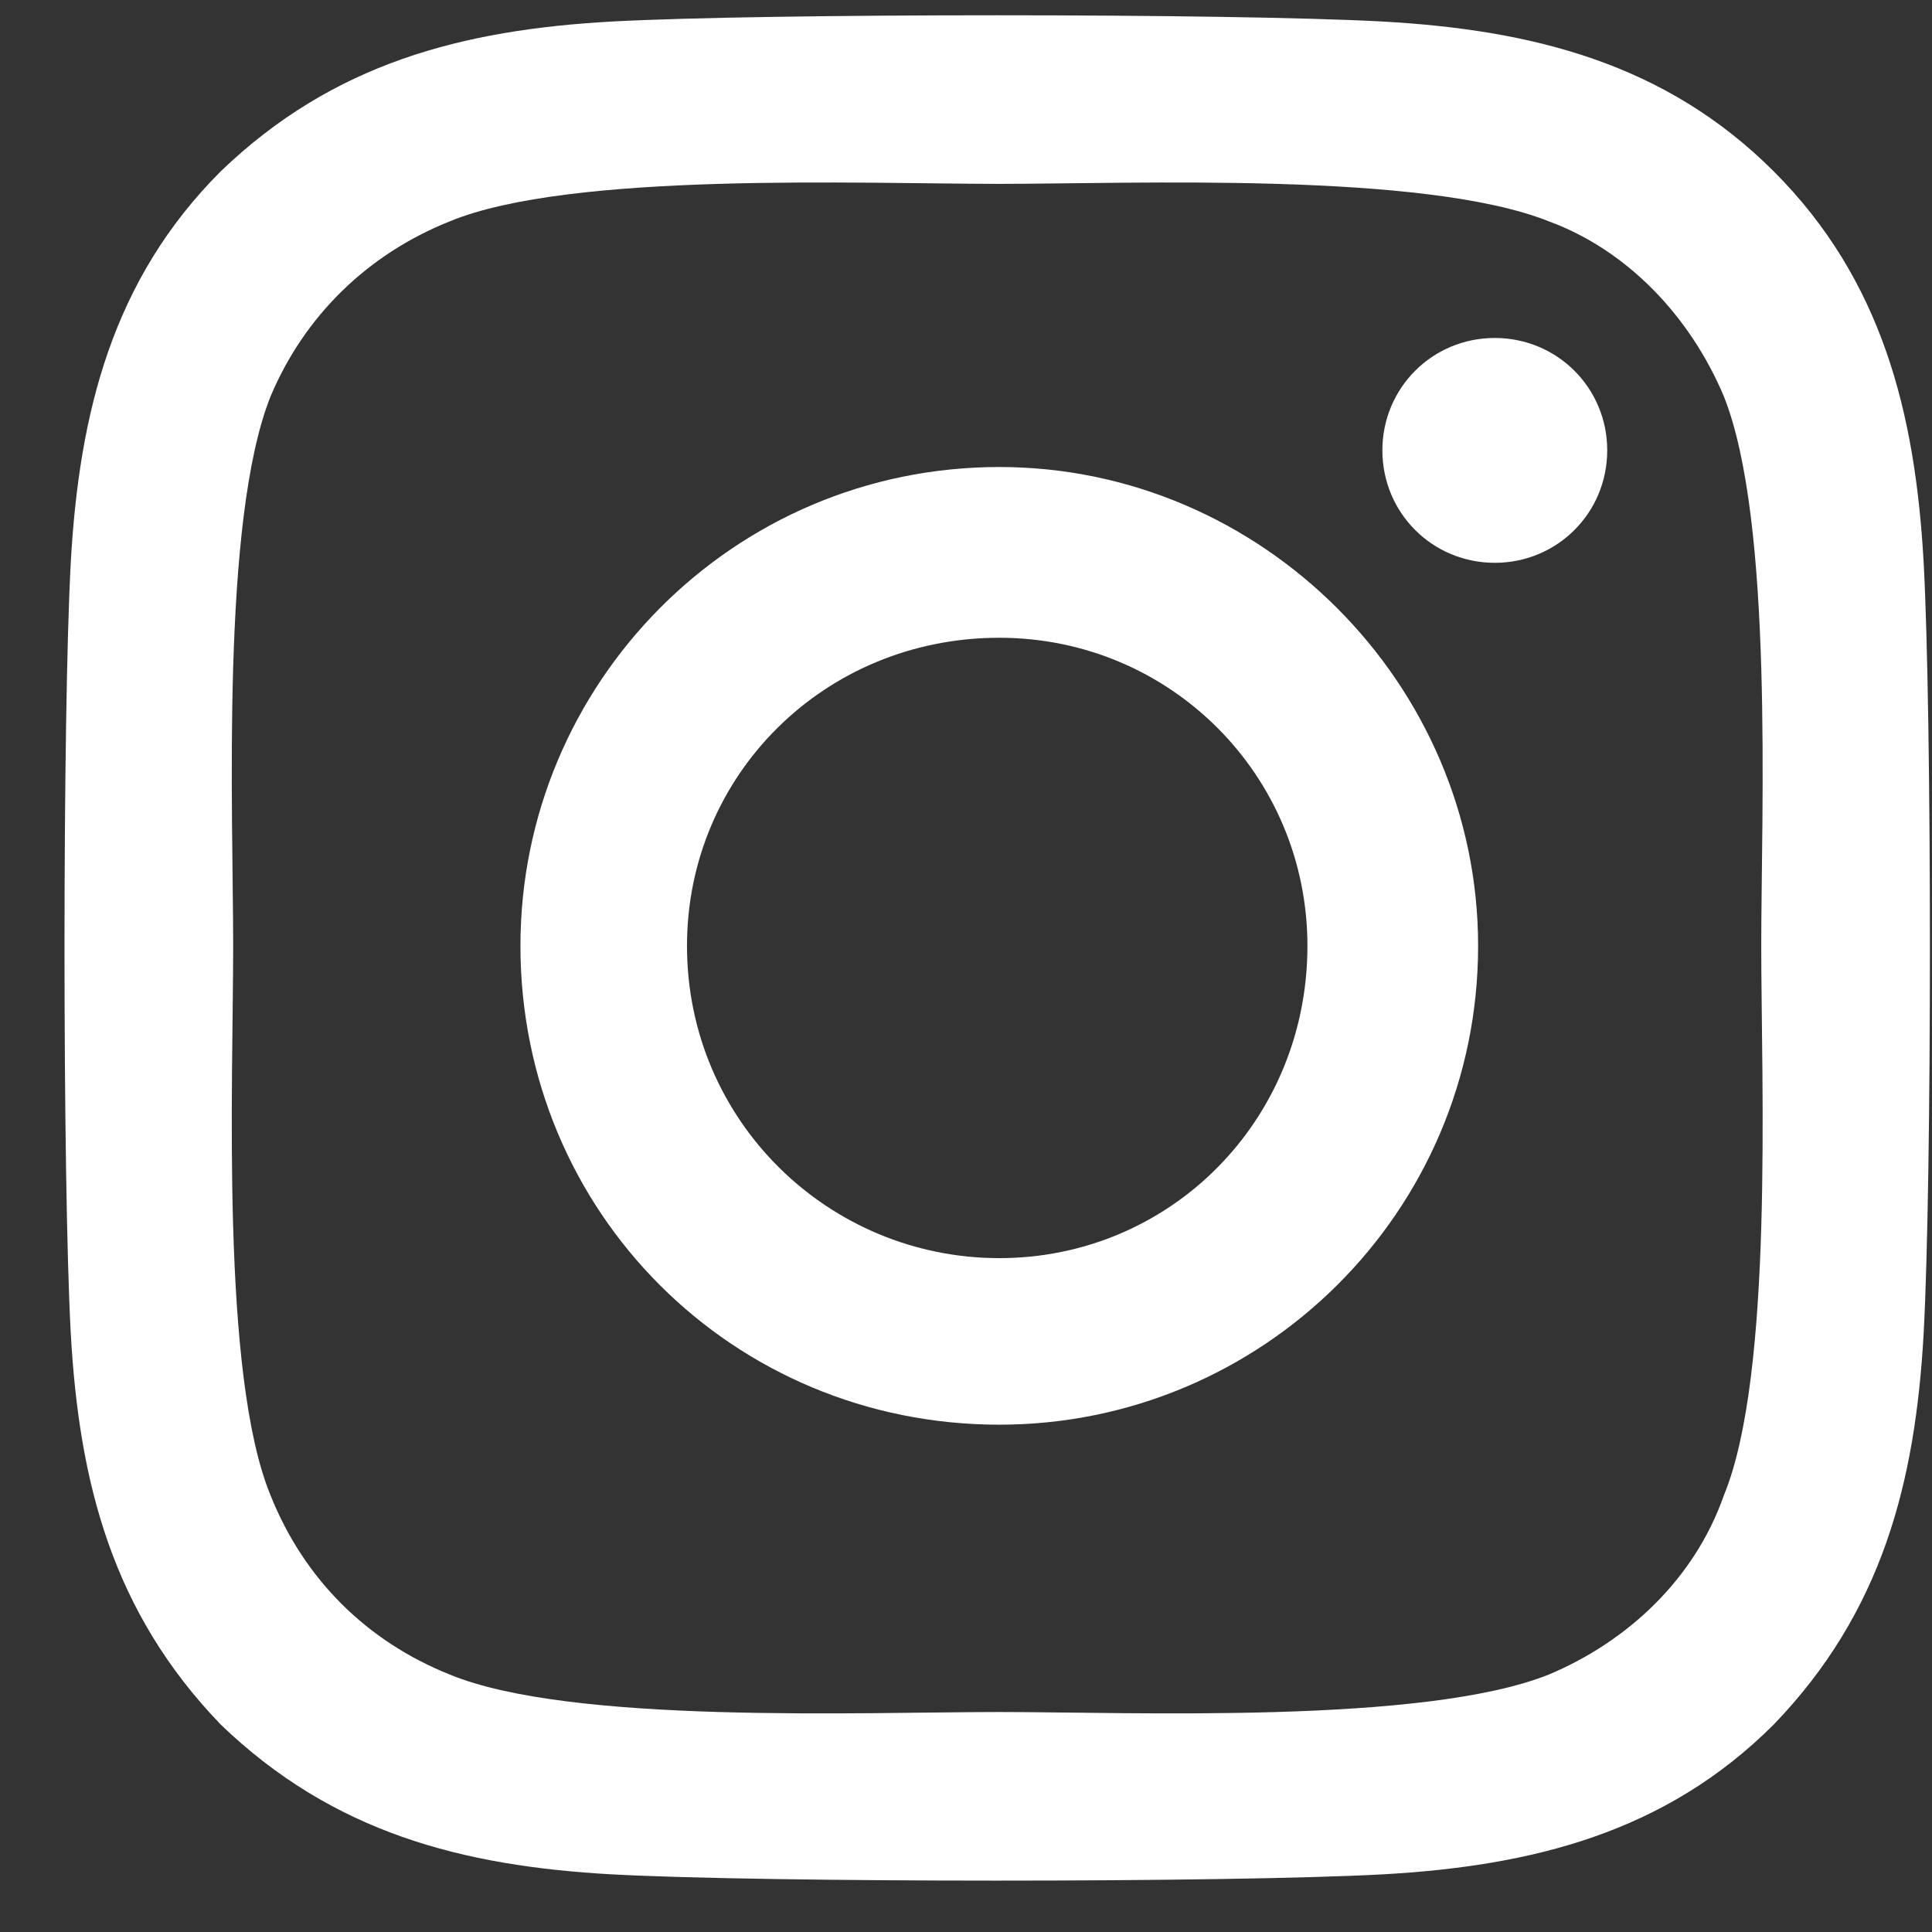
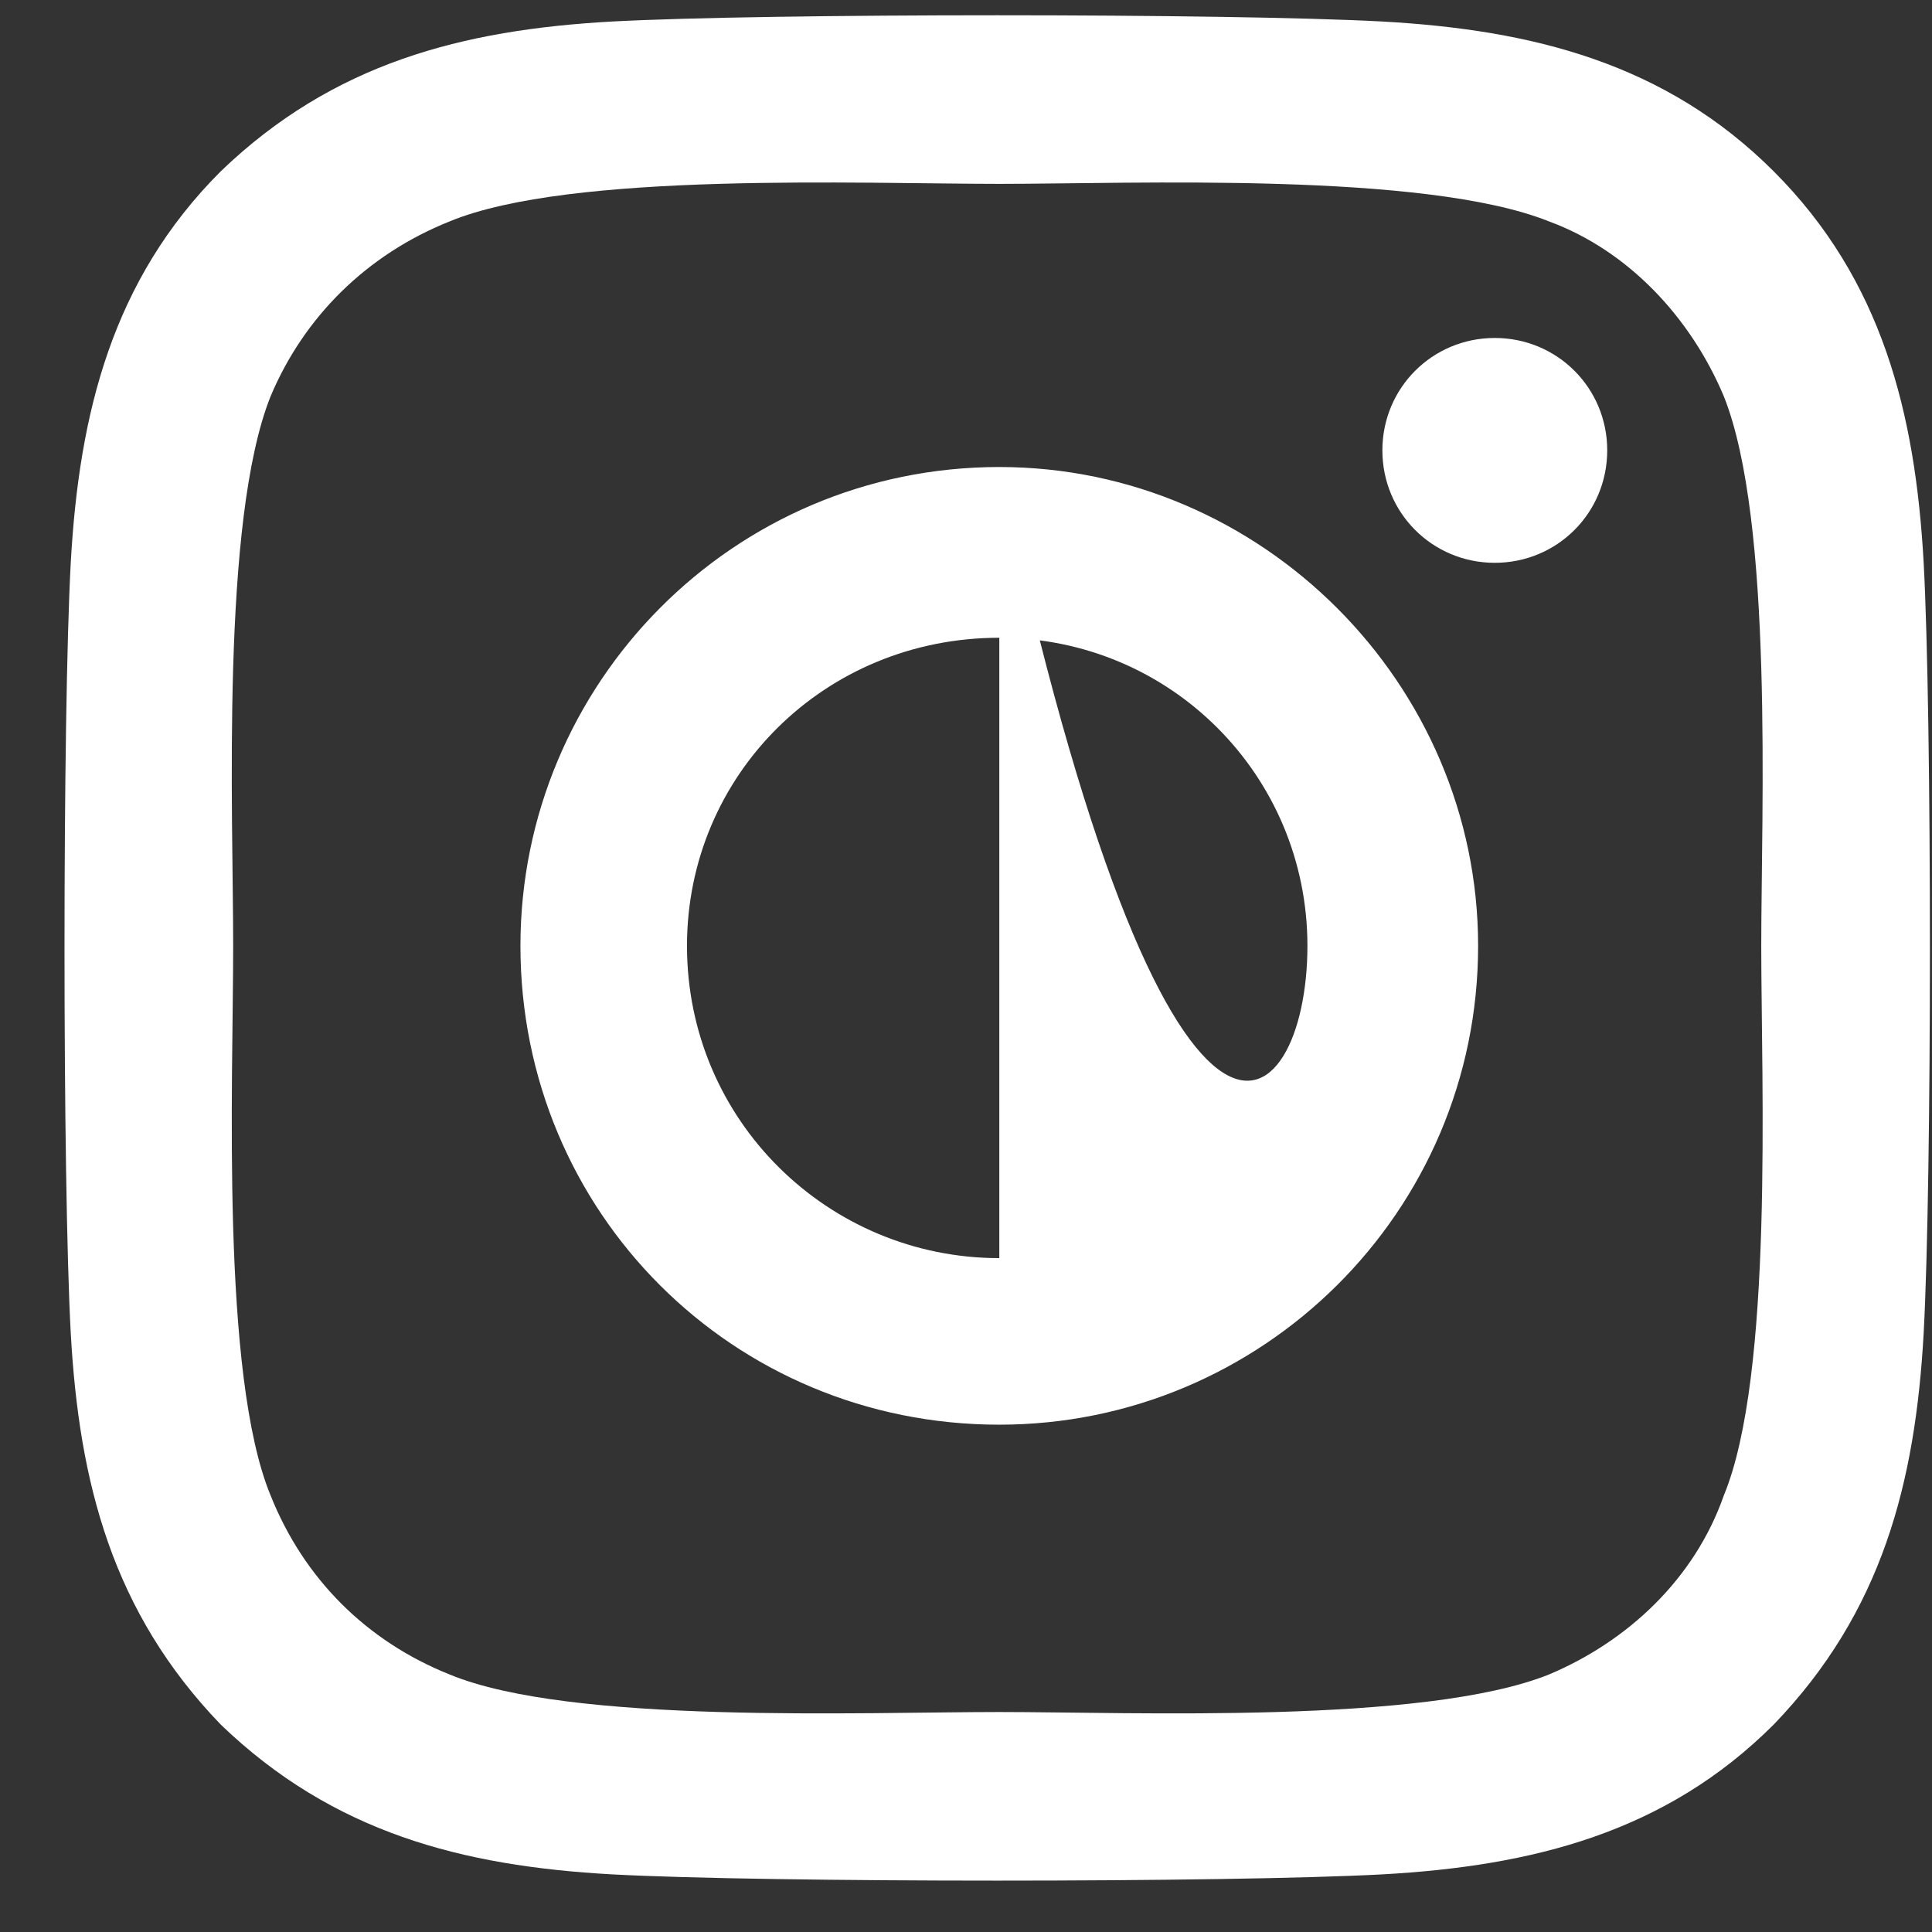
<svg xmlns="http://www.w3.org/2000/svg" width="29" height="29" viewBox="0 0 29 29" fill="none">
  <rect x="0" y="0" width="29" height="29" fill="#333333" stroke="none" />
-   <path d="M15 7.01C18.937 7.01 22.187 10.26 22.187 14.198C22.187 18.198 18.937 21.385 15 21.385C11 21.385 7.812 18.198 7.812 14.198C7.812 10.26 11 7.01 15 7.01ZM15 18.885C17.562 18.885 19.625 16.823 19.625 14.198C19.625 11.635 17.562 9.573 15 9.573C12.375 9.573 10.312 11.635 10.312 14.198C10.312 16.823 12.437 18.885 15 18.885ZM24.125 6.76C24.125 7.698 23.375 8.448 22.437 8.448C21.5 8.448 20.75 7.698 20.75 6.76C20.75 5.823 21.5 5.073 22.437 5.073C23.375 5.073 24.125 5.823 24.125 6.76ZM28.875 8.448C29 10.76 29 17.698 28.875 20.01C28.75 22.26 28.25 24.198 26.625 25.885C25 27.51 23 28.01 20.75 28.135C18.437 28.26 11.5 28.26 9.187 28.135C6.937 28.01 5 27.51 3.312 25.885C1.687 24.198 1.187 22.26 1.062 20.01C0.937 17.698 0.937 10.76 1.062 8.448C1.187 6.198 1.687 4.198 3.312 2.573C5 0.948 6.937 0.448 9.187 0.323C11.5 0.198 18.437 0.198 20.75 0.323C23 0.448 25 0.948 26.625 2.573C28.25 4.198 28.75 6.198 28.875 8.448ZM25.875 22.448C26.625 20.635 26.437 16.26 26.437 14.198C26.437 12.198 26.625 7.823 25.875 5.948C25.375 4.76 24.437 3.76 23.25 3.323C21.375 2.573 17 2.76 15 2.76C12.937 2.76 8.562 2.573 6.75 3.323C5.5 3.823 4.562 4.76 4.062 5.948C3.312 7.823 3.5 12.198 3.5 14.198C3.5 16.26 3.312 20.635 4.062 22.448C4.562 23.698 5.5 24.635 6.75 25.135C8.562 25.885 12.937 25.698 15 25.698C17 25.698 21.375 25.885 23.25 25.135C24.437 24.635 25.437 23.698 25.875 22.448Z" fill="white" />
+   <path d="M15 7.01C18.937 7.01 22.187 10.26 22.187 14.198C22.187 18.198 18.937 21.385 15 21.385C11 21.385 7.812 18.198 7.812 14.198C7.812 10.26 11 7.01 15 7.01ZC17.562 18.885 19.625 16.823 19.625 14.198C19.625 11.635 17.562 9.573 15 9.573C12.375 9.573 10.312 11.635 10.312 14.198C10.312 16.823 12.437 18.885 15 18.885ZM24.125 6.76C24.125 7.698 23.375 8.448 22.437 8.448C21.5 8.448 20.75 7.698 20.75 6.76C20.75 5.823 21.5 5.073 22.437 5.073C23.375 5.073 24.125 5.823 24.125 6.76ZM28.875 8.448C29 10.76 29 17.698 28.875 20.01C28.75 22.26 28.25 24.198 26.625 25.885C25 27.51 23 28.01 20.75 28.135C18.437 28.26 11.5 28.26 9.187 28.135C6.937 28.01 5 27.51 3.312 25.885C1.687 24.198 1.187 22.26 1.062 20.01C0.937 17.698 0.937 10.76 1.062 8.448C1.187 6.198 1.687 4.198 3.312 2.573C5 0.948 6.937 0.448 9.187 0.323C11.5 0.198 18.437 0.198 20.75 0.323C23 0.448 25 0.948 26.625 2.573C28.25 4.198 28.75 6.198 28.875 8.448ZM25.875 22.448C26.625 20.635 26.437 16.26 26.437 14.198C26.437 12.198 26.625 7.823 25.875 5.948C25.375 4.76 24.437 3.76 23.25 3.323C21.375 2.573 17 2.76 15 2.76C12.937 2.76 8.562 2.573 6.75 3.323C5.5 3.823 4.562 4.76 4.062 5.948C3.312 7.823 3.5 12.198 3.5 14.198C3.5 16.26 3.312 20.635 4.062 22.448C4.562 23.698 5.5 24.635 6.75 25.135C8.562 25.885 12.937 25.698 15 25.698C17 25.698 21.375 25.885 23.25 25.135C24.437 24.635 25.437 23.698 25.875 22.448Z" fill="white" />
</svg>